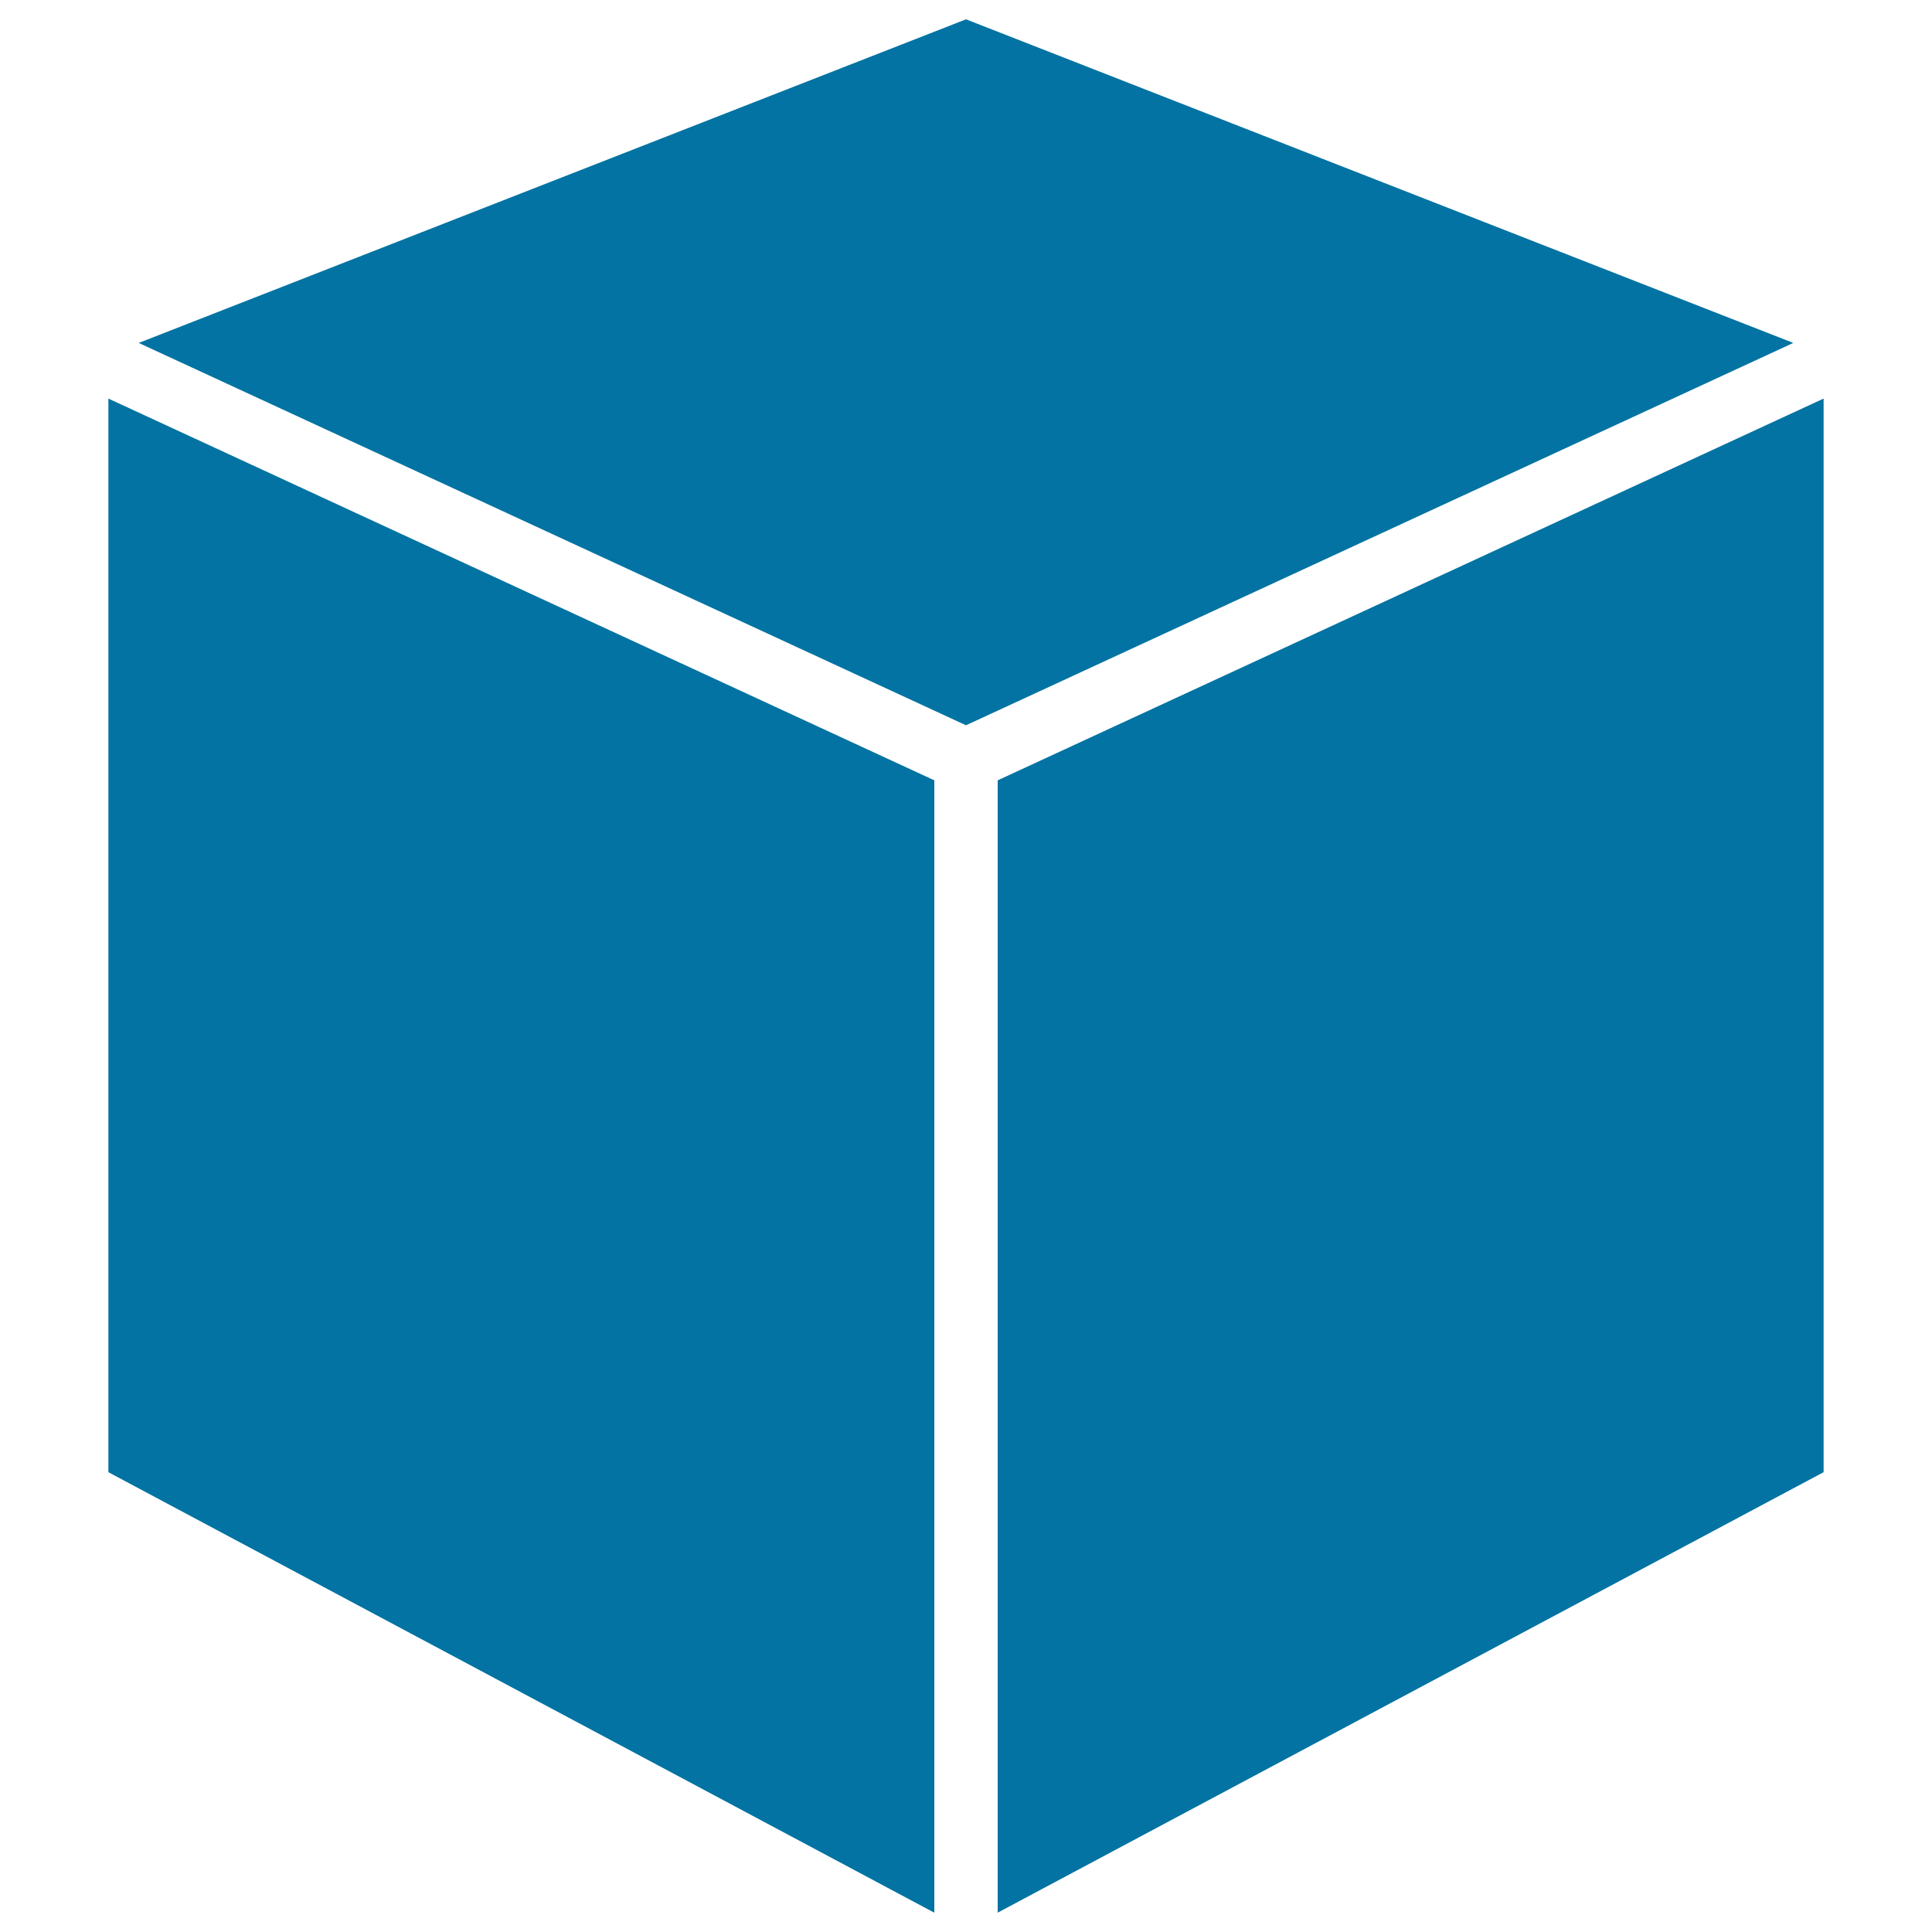
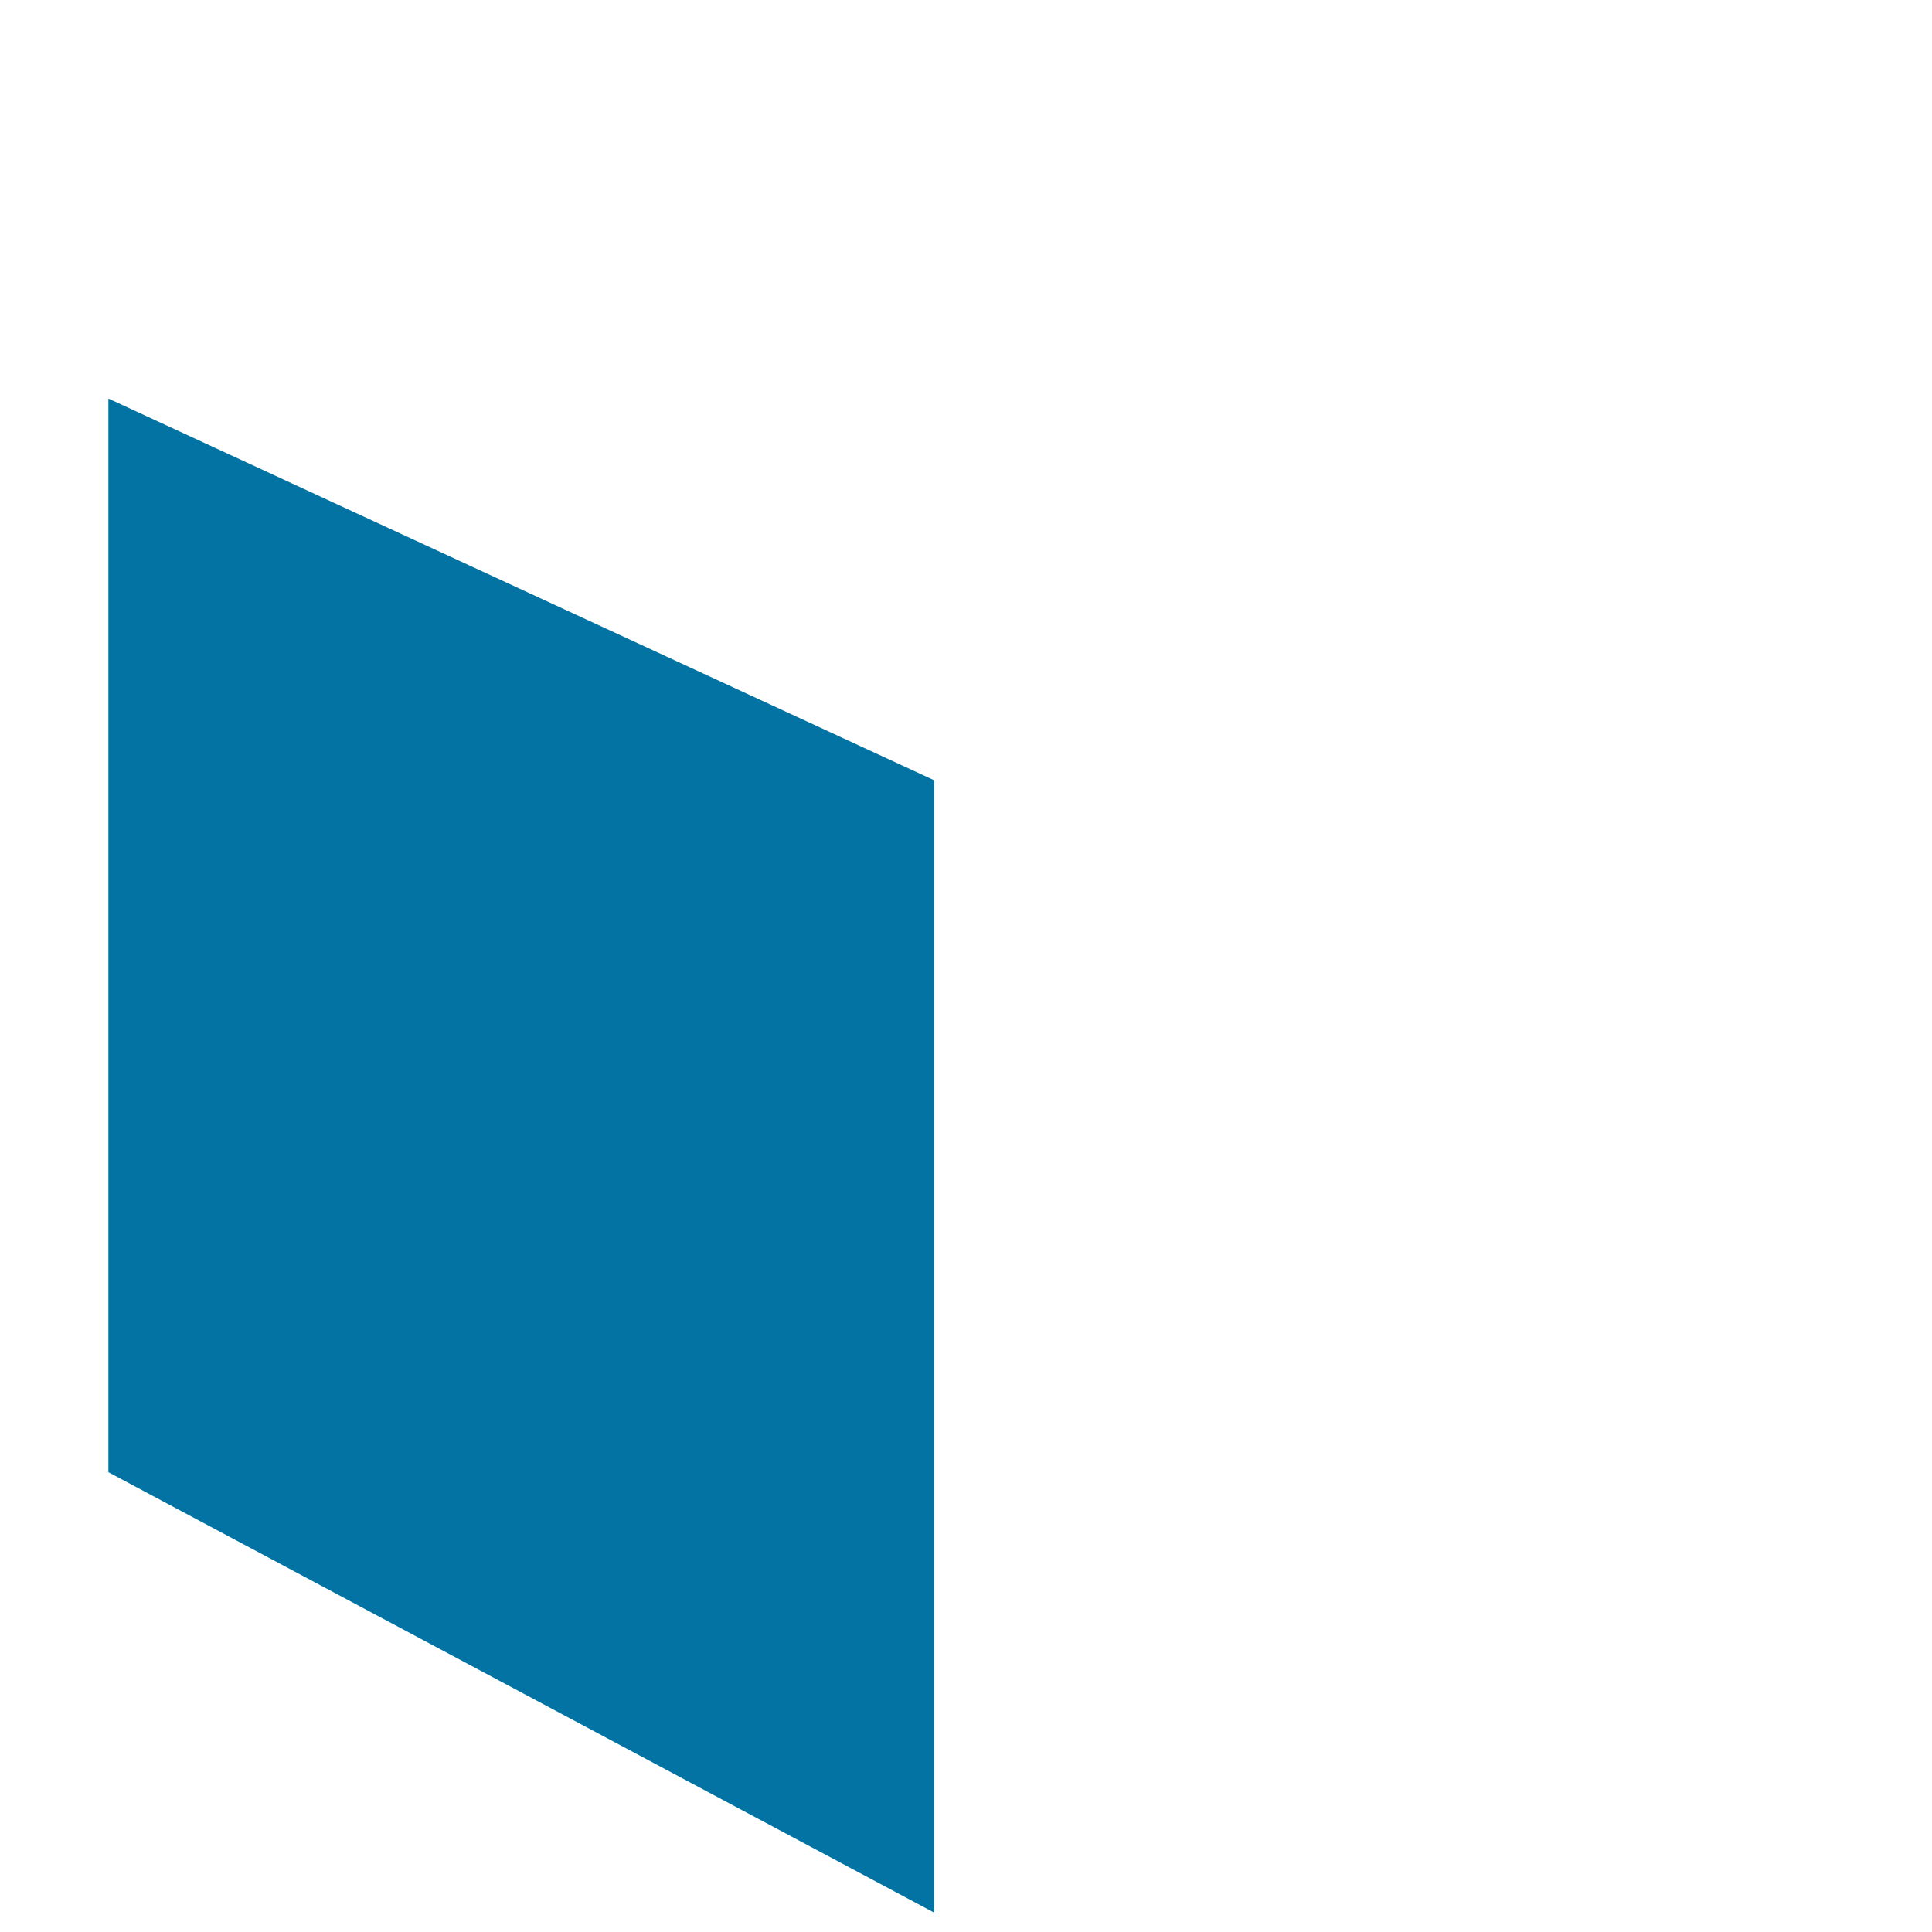
<svg xmlns="http://www.w3.org/2000/svg" viewBox="0 0 1000 1000" style="fill:#0273a2">
  <title>Single Cube SVG icon</title>
  <g>
-     <polygon points="500,375.4 71.8,177.5 500,10 928.2,177.5 " />
    <polygon points="56.1,206.3 483.6,403.9 483.6,990 56.1,762 " />
-     <polygon points="943.9,762 516.4,990 516.4,403.9 943.9,206.3 " />
  </g>
</svg>